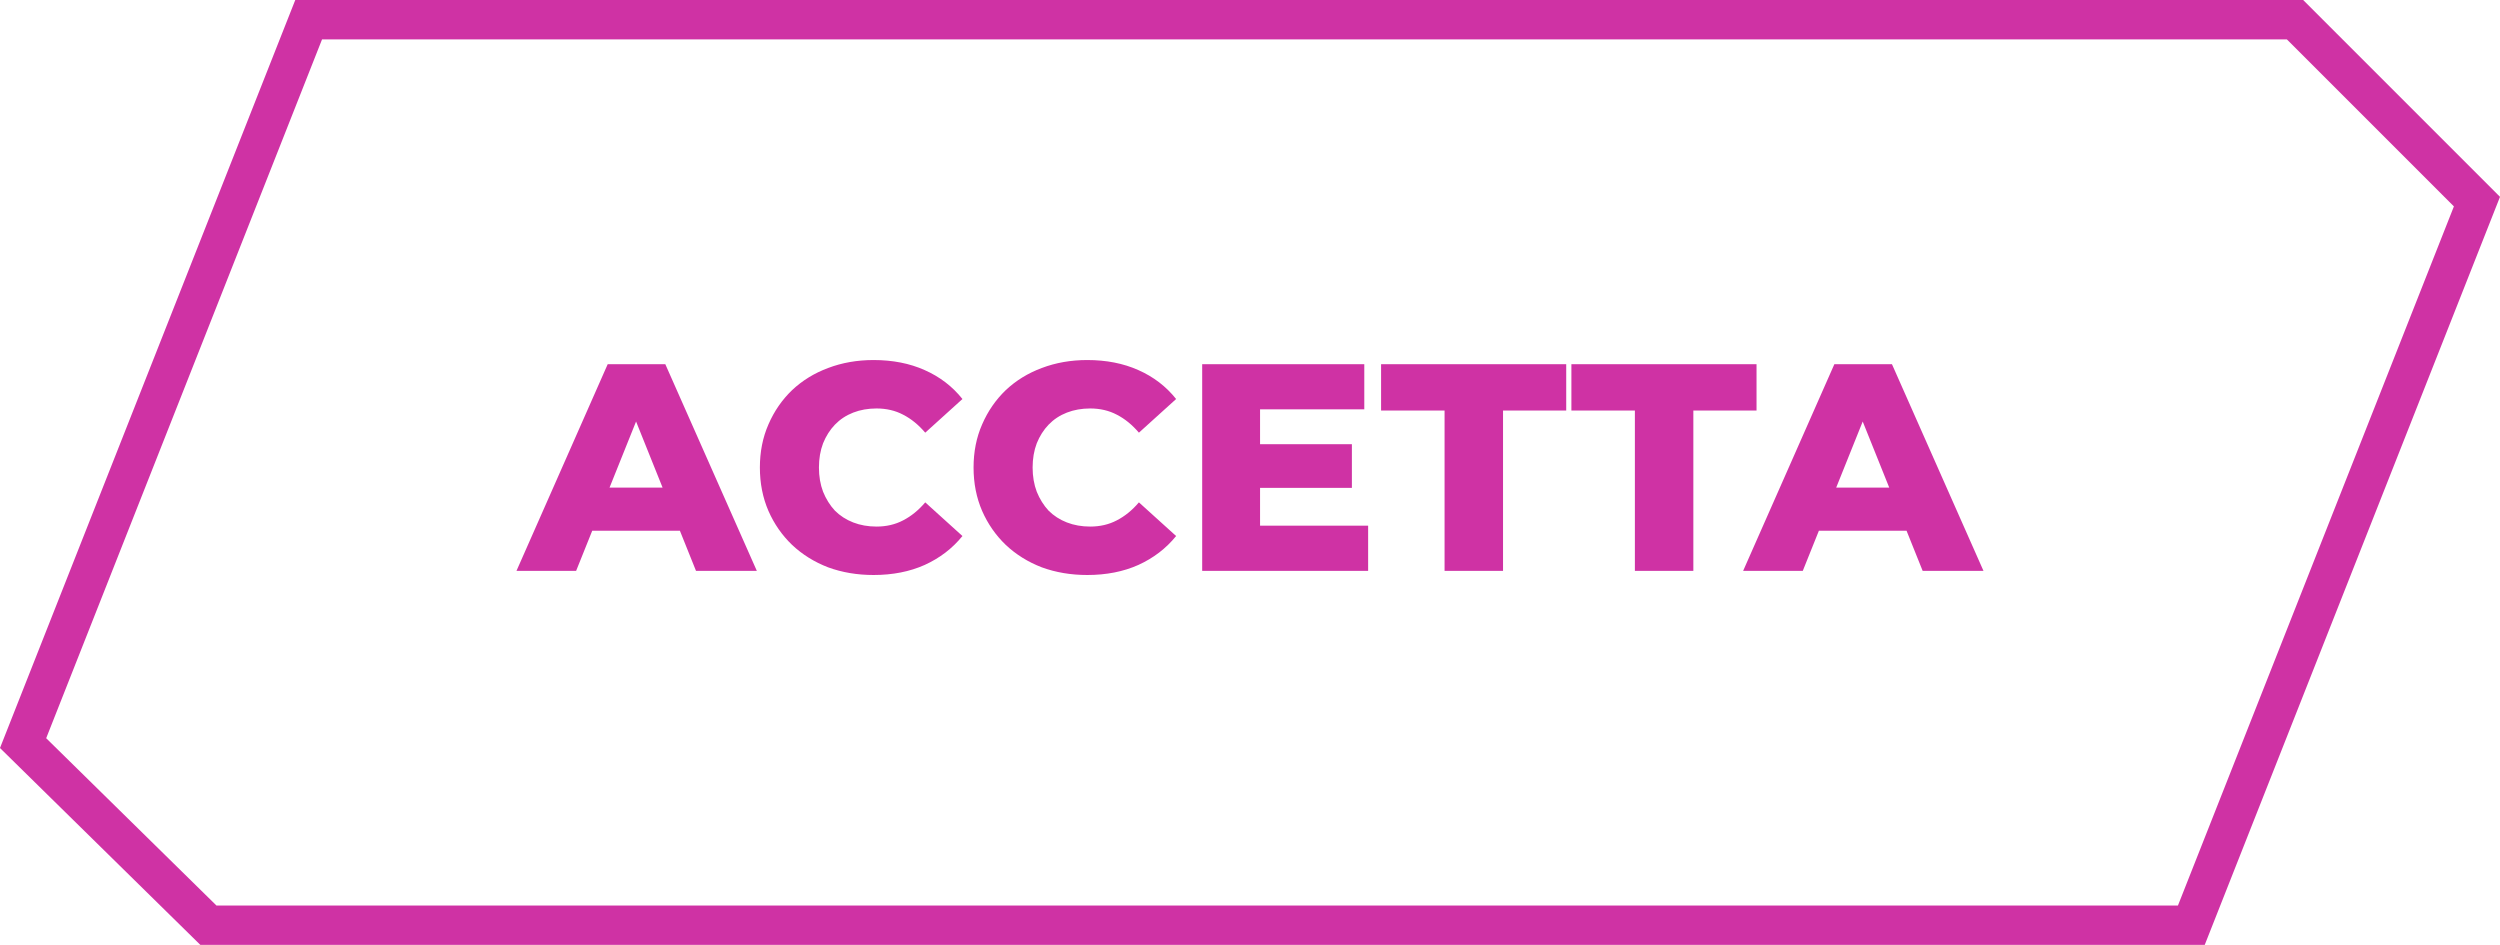
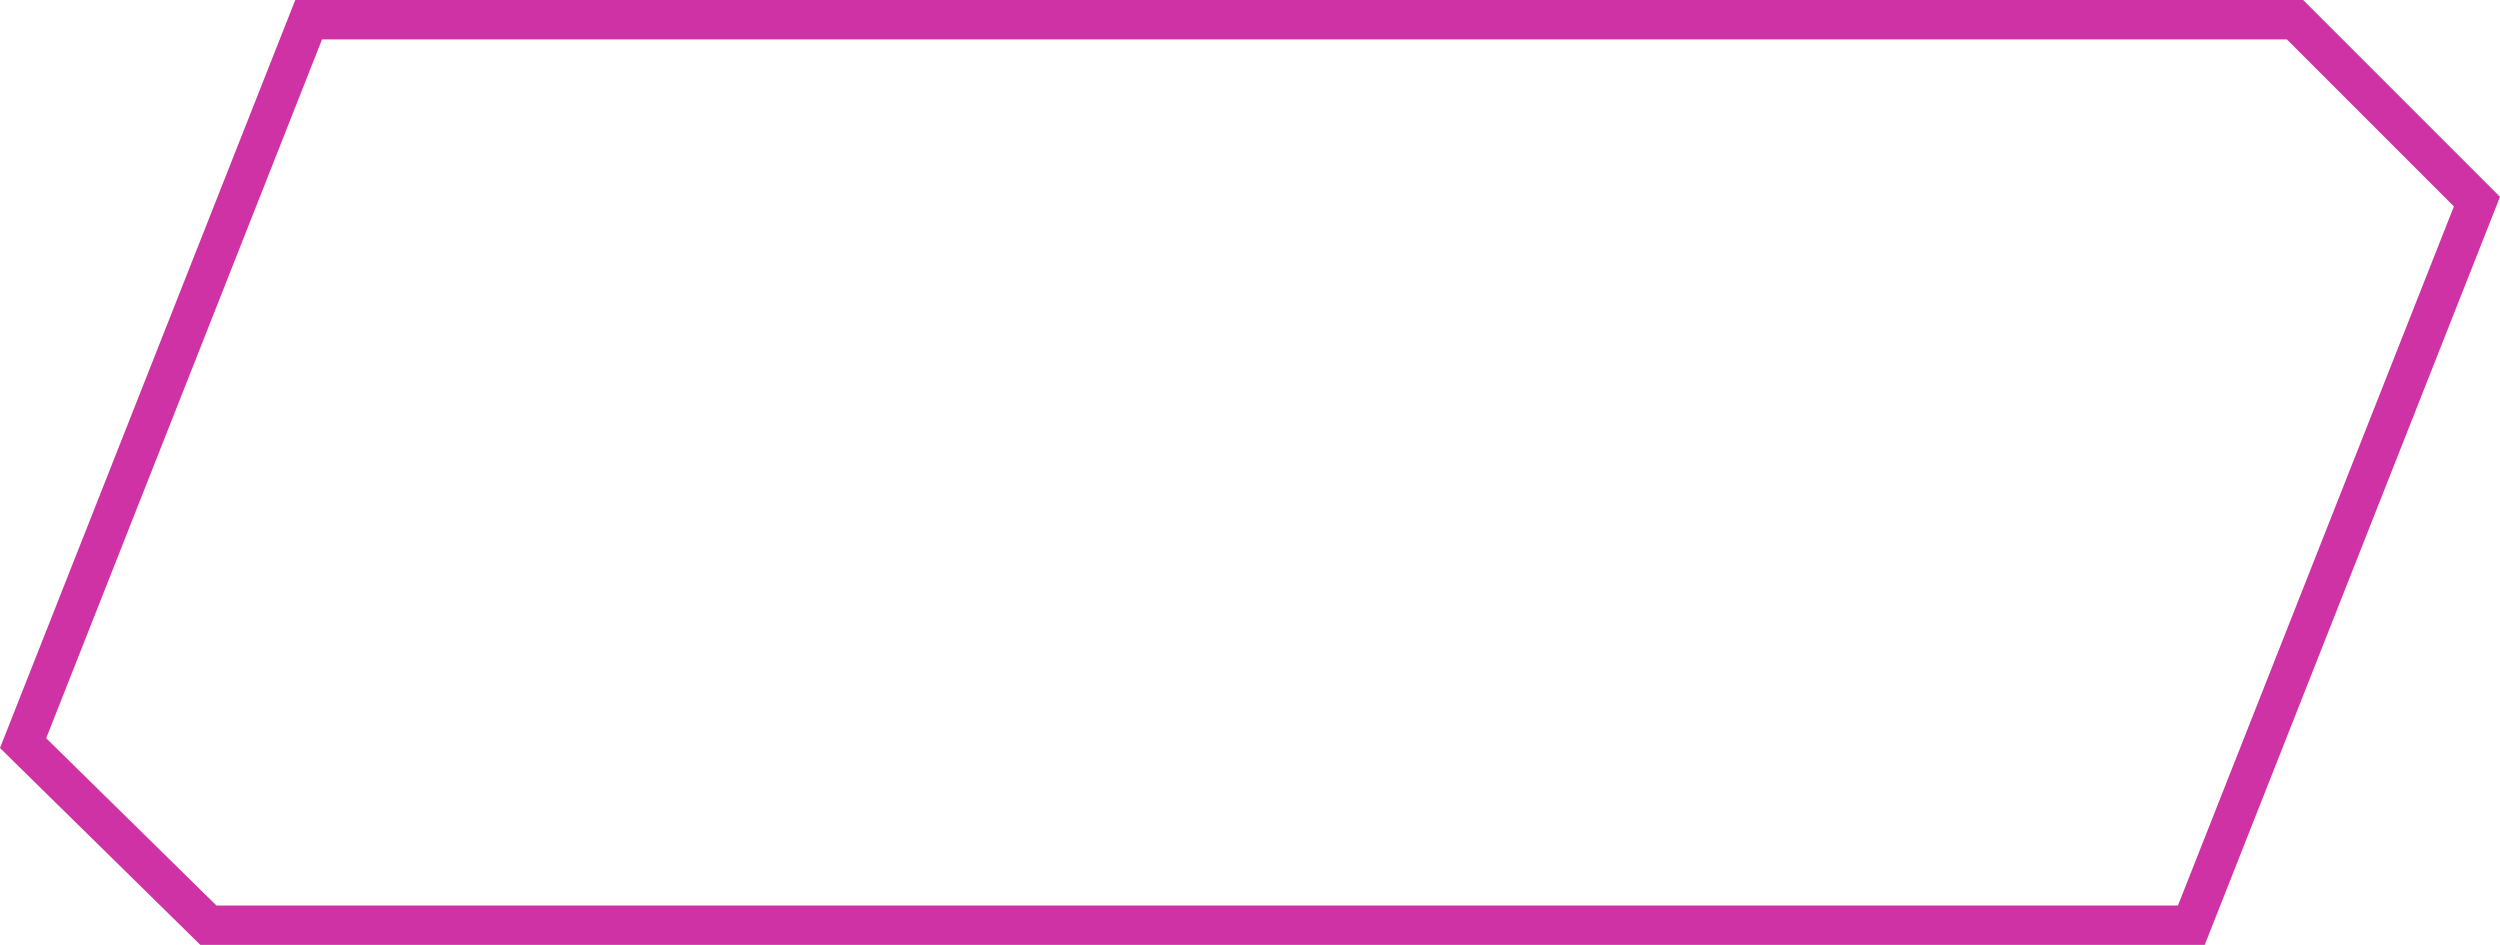
<svg xmlns="http://www.w3.org/2000/svg" width="127" height="48" viewBox="0 0 127 48" fill="none">
  <path d="M116.586 1L125.829 10.243L111.32 47H10.586L1.173 37.75L15.68 1H116.586Z" stroke="#CF32A4" stroke-width="2" />
-   <path d="M26.237 29L30.872 18.5H33.797L38.447 29H35.357L31.727 19.955H32.897L29.267 29H26.237ZM28.772 26.96L29.537 24.77H34.667L35.432 26.96H28.772ZM44.377 29.21C43.547 29.21 42.777 29.08 42.067 28.82C41.367 28.55 40.757 28.17 40.237 27.68C39.727 27.19 39.327 26.615 39.037 25.955C38.747 25.285 38.602 24.55 38.602 23.75C38.602 22.95 38.747 22.22 39.037 21.56C39.327 20.89 39.727 20.31 40.237 19.82C40.757 19.33 41.367 18.955 42.067 18.695C42.777 18.425 43.547 18.29 44.377 18.29C45.347 18.29 46.212 18.46 46.972 18.8C47.742 19.14 48.382 19.63 48.892 20.27L47.002 21.98C46.662 21.58 46.287 21.275 45.877 21.065C45.477 20.855 45.027 20.75 44.527 20.75C44.097 20.75 43.702 20.82 43.342 20.96C42.982 21.1 42.672 21.305 42.412 21.575C42.162 21.835 41.962 22.15 41.812 22.52C41.672 22.89 41.602 23.3 41.602 23.75C41.602 24.2 41.672 24.61 41.812 24.98C41.962 25.35 42.162 25.67 42.412 25.94C42.672 26.2 42.982 26.4 43.342 26.54C43.702 26.68 44.097 26.75 44.527 26.75C45.027 26.75 45.477 26.645 45.877 26.435C46.287 26.225 46.662 25.92 47.002 25.52L48.892 27.23C48.382 27.86 47.742 28.35 46.972 28.7C46.212 29.04 45.347 29.21 44.377 29.21ZM55.232 29.21C54.402 29.21 53.632 29.08 52.922 28.82C52.222 28.55 51.612 28.17 51.092 27.68C50.582 27.19 50.182 26.615 49.892 25.955C49.602 25.285 49.457 24.55 49.457 23.75C49.457 22.95 49.602 22.22 49.892 21.56C50.182 20.89 50.582 20.31 51.092 19.82C51.612 19.33 52.222 18.955 52.922 18.695C53.632 18.425 54.402 18.29 55.232 18.29C56.202 18.29 57.067 18.46 57.827 18.8C58.597 19.14 59.237 19.63 59.747 20.27L57.857 21.98C57.517 21.58 57.142 21.275 56.732 21.065C56.332 20.855 55.882 20.75 55.382 20.75C54.952 20.75 54.557 20.82 54.197 20.96C53.837 21.1 53.527 21.305 53.267 21.575C53.017 21.835 52.817 22.15 52.667 22.52C52.527 22.89 52.457 23.3 52.457 23.75C52.457 24.2 52.527 24.61 52.667 24.98C52.817 25.35 53.017 25.67 53.267 25.94C53.527 26.2 53.837 26.4 54.197 26.54C54.557 26.68 54.952 26.75 55.382 26.75C55.882 26.75 56.332 26.645 56.732 26.435C57.142 26.225 57.517 25.92 57.857 25.52L59.747 27.23C59.237 27.86 58.597 28.35 57.827 28.7C57.067 29.04 56.202 29.21 55.232 29.21ZM63.801 22.565H68.676V24.785H63.801V22.565ZM64.011 26.705H69.501V29H61.071V18.5H69.306V20.795H64.011V26.705ZM73.384 29V20.855H70.159V18.5H79.564V20.855H76.354V29H73.384ZM83.052 29V20.855H79.827V18.5H89.232V20.855H86.022V29H83.052ZM88.551 29L93.186 18.5H96.111L100.761 29H97.671L94.041 19.955H95.211L91.581 29H88.551ZM91.086 26.96L91.851 24.77H96.981L97.746 26.96H91.086Z" fill="#CF32A4" />
</svg>